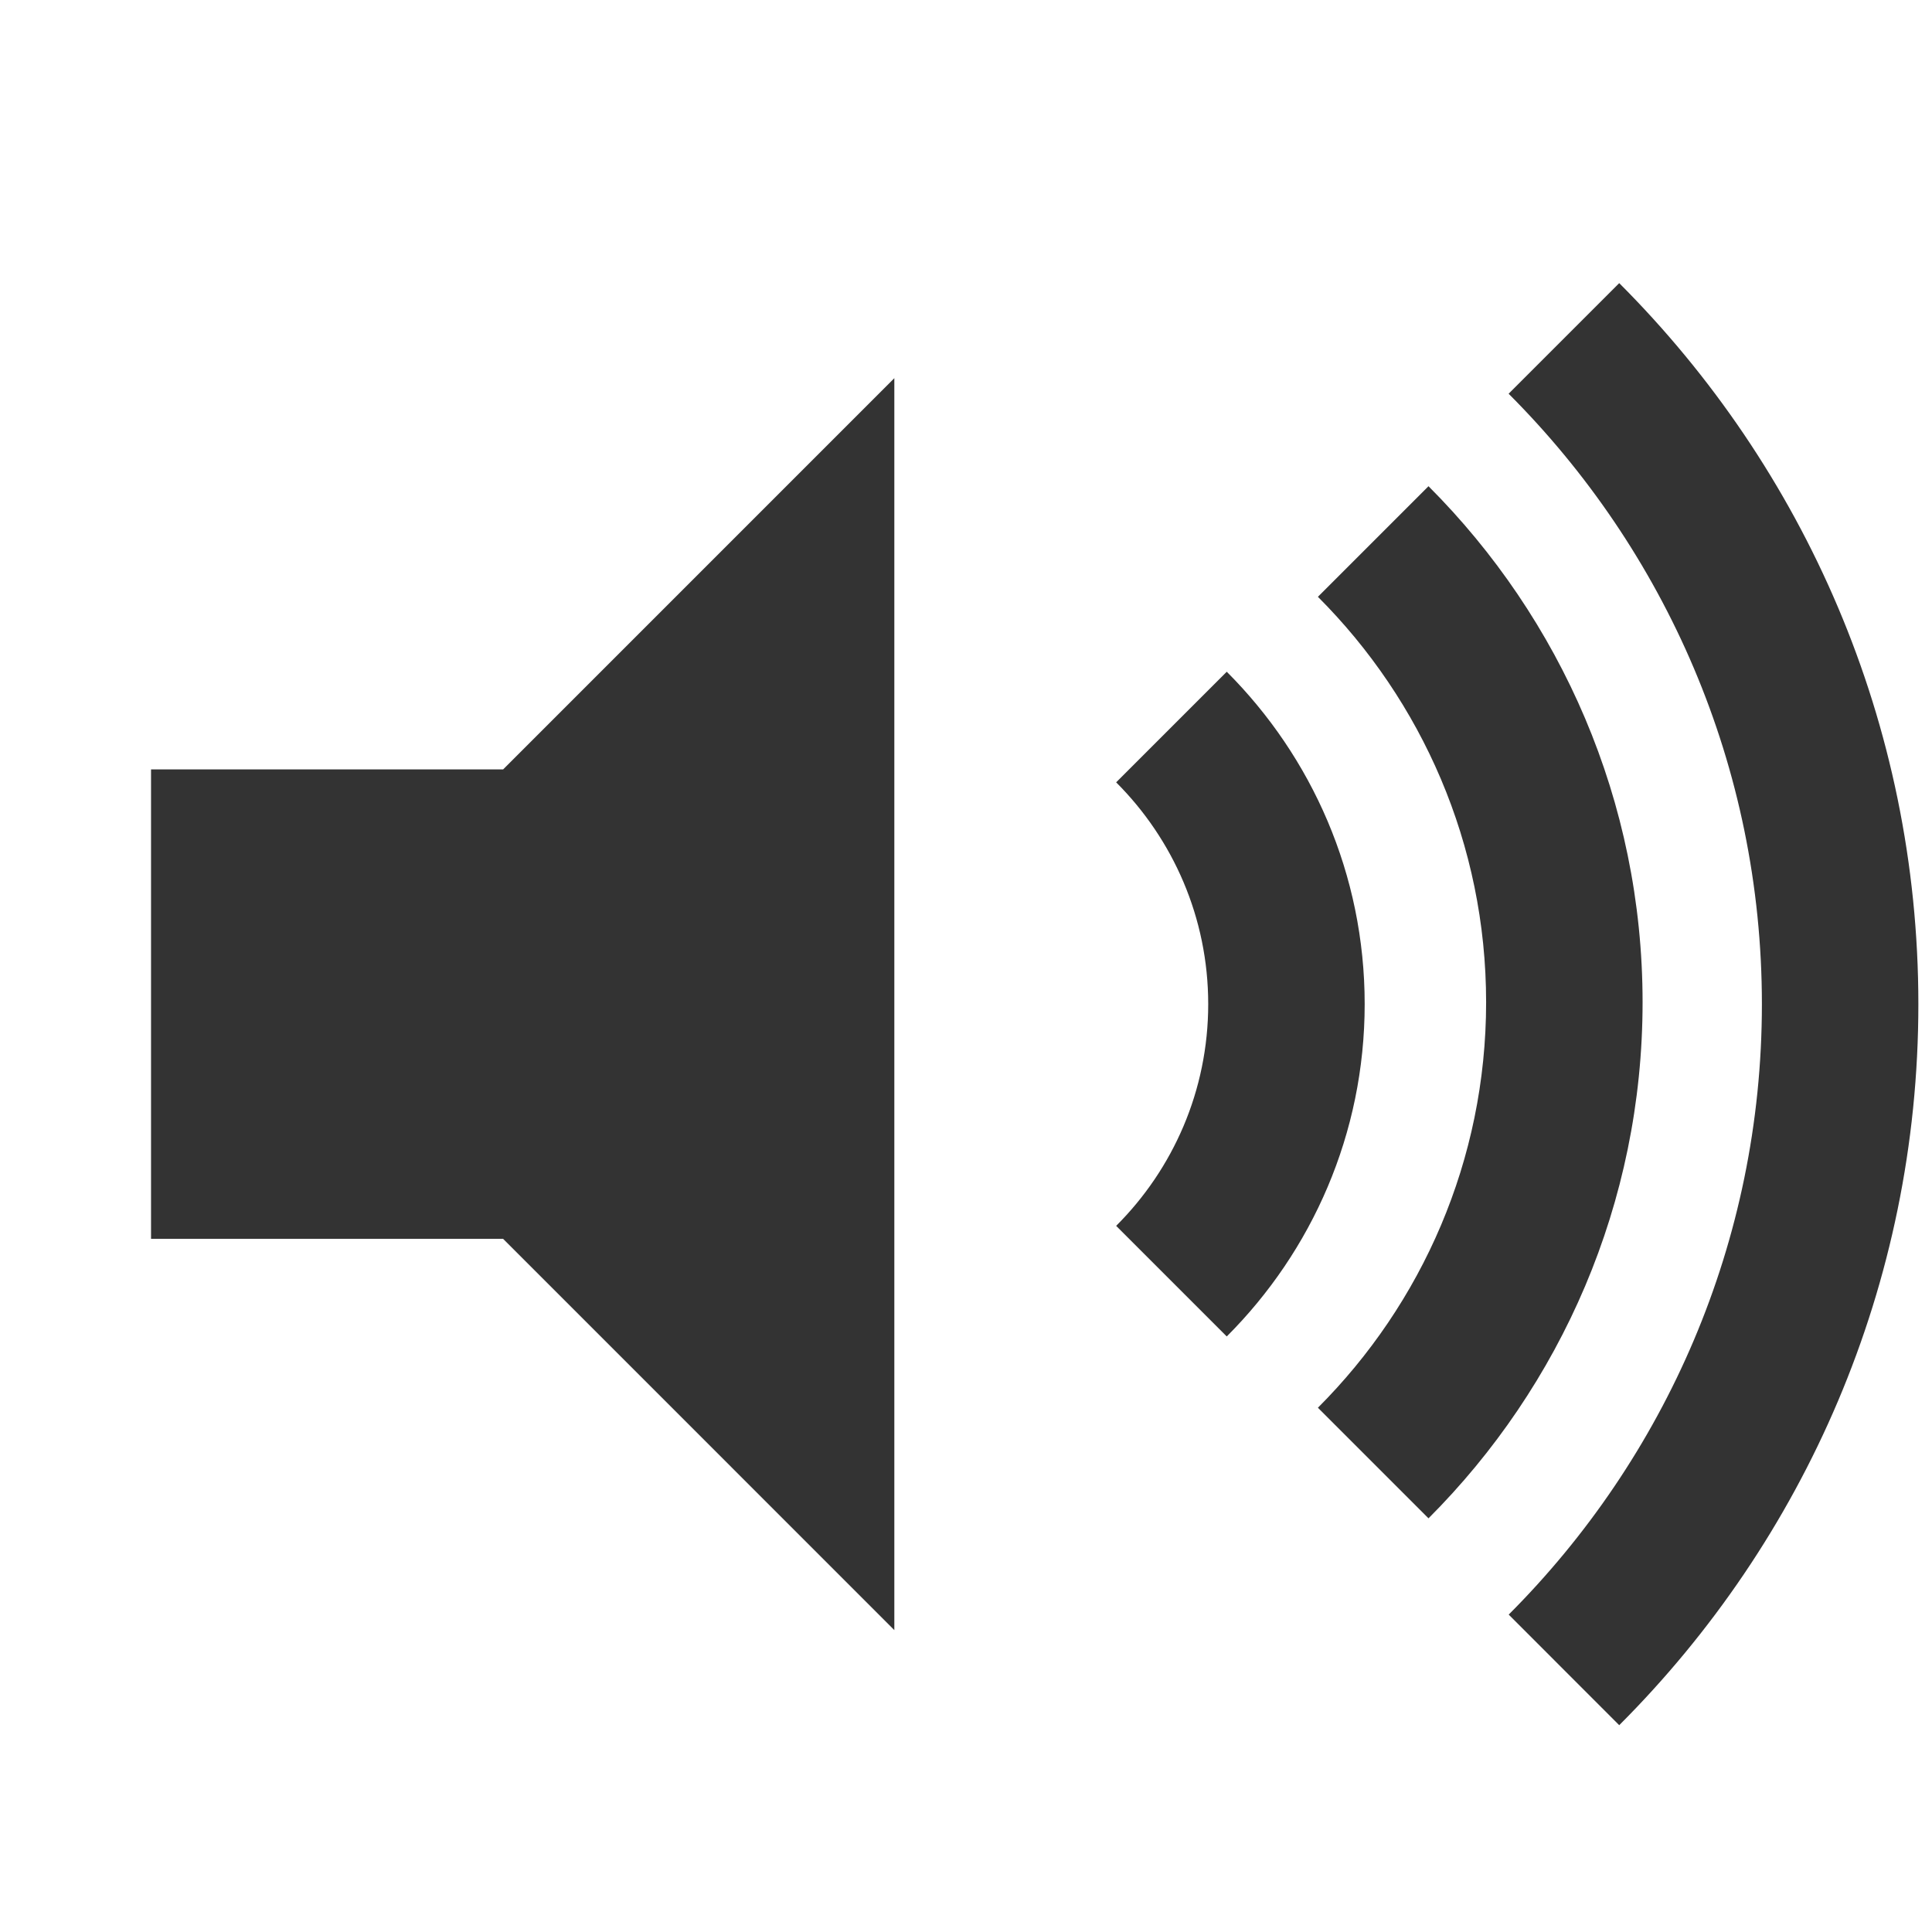
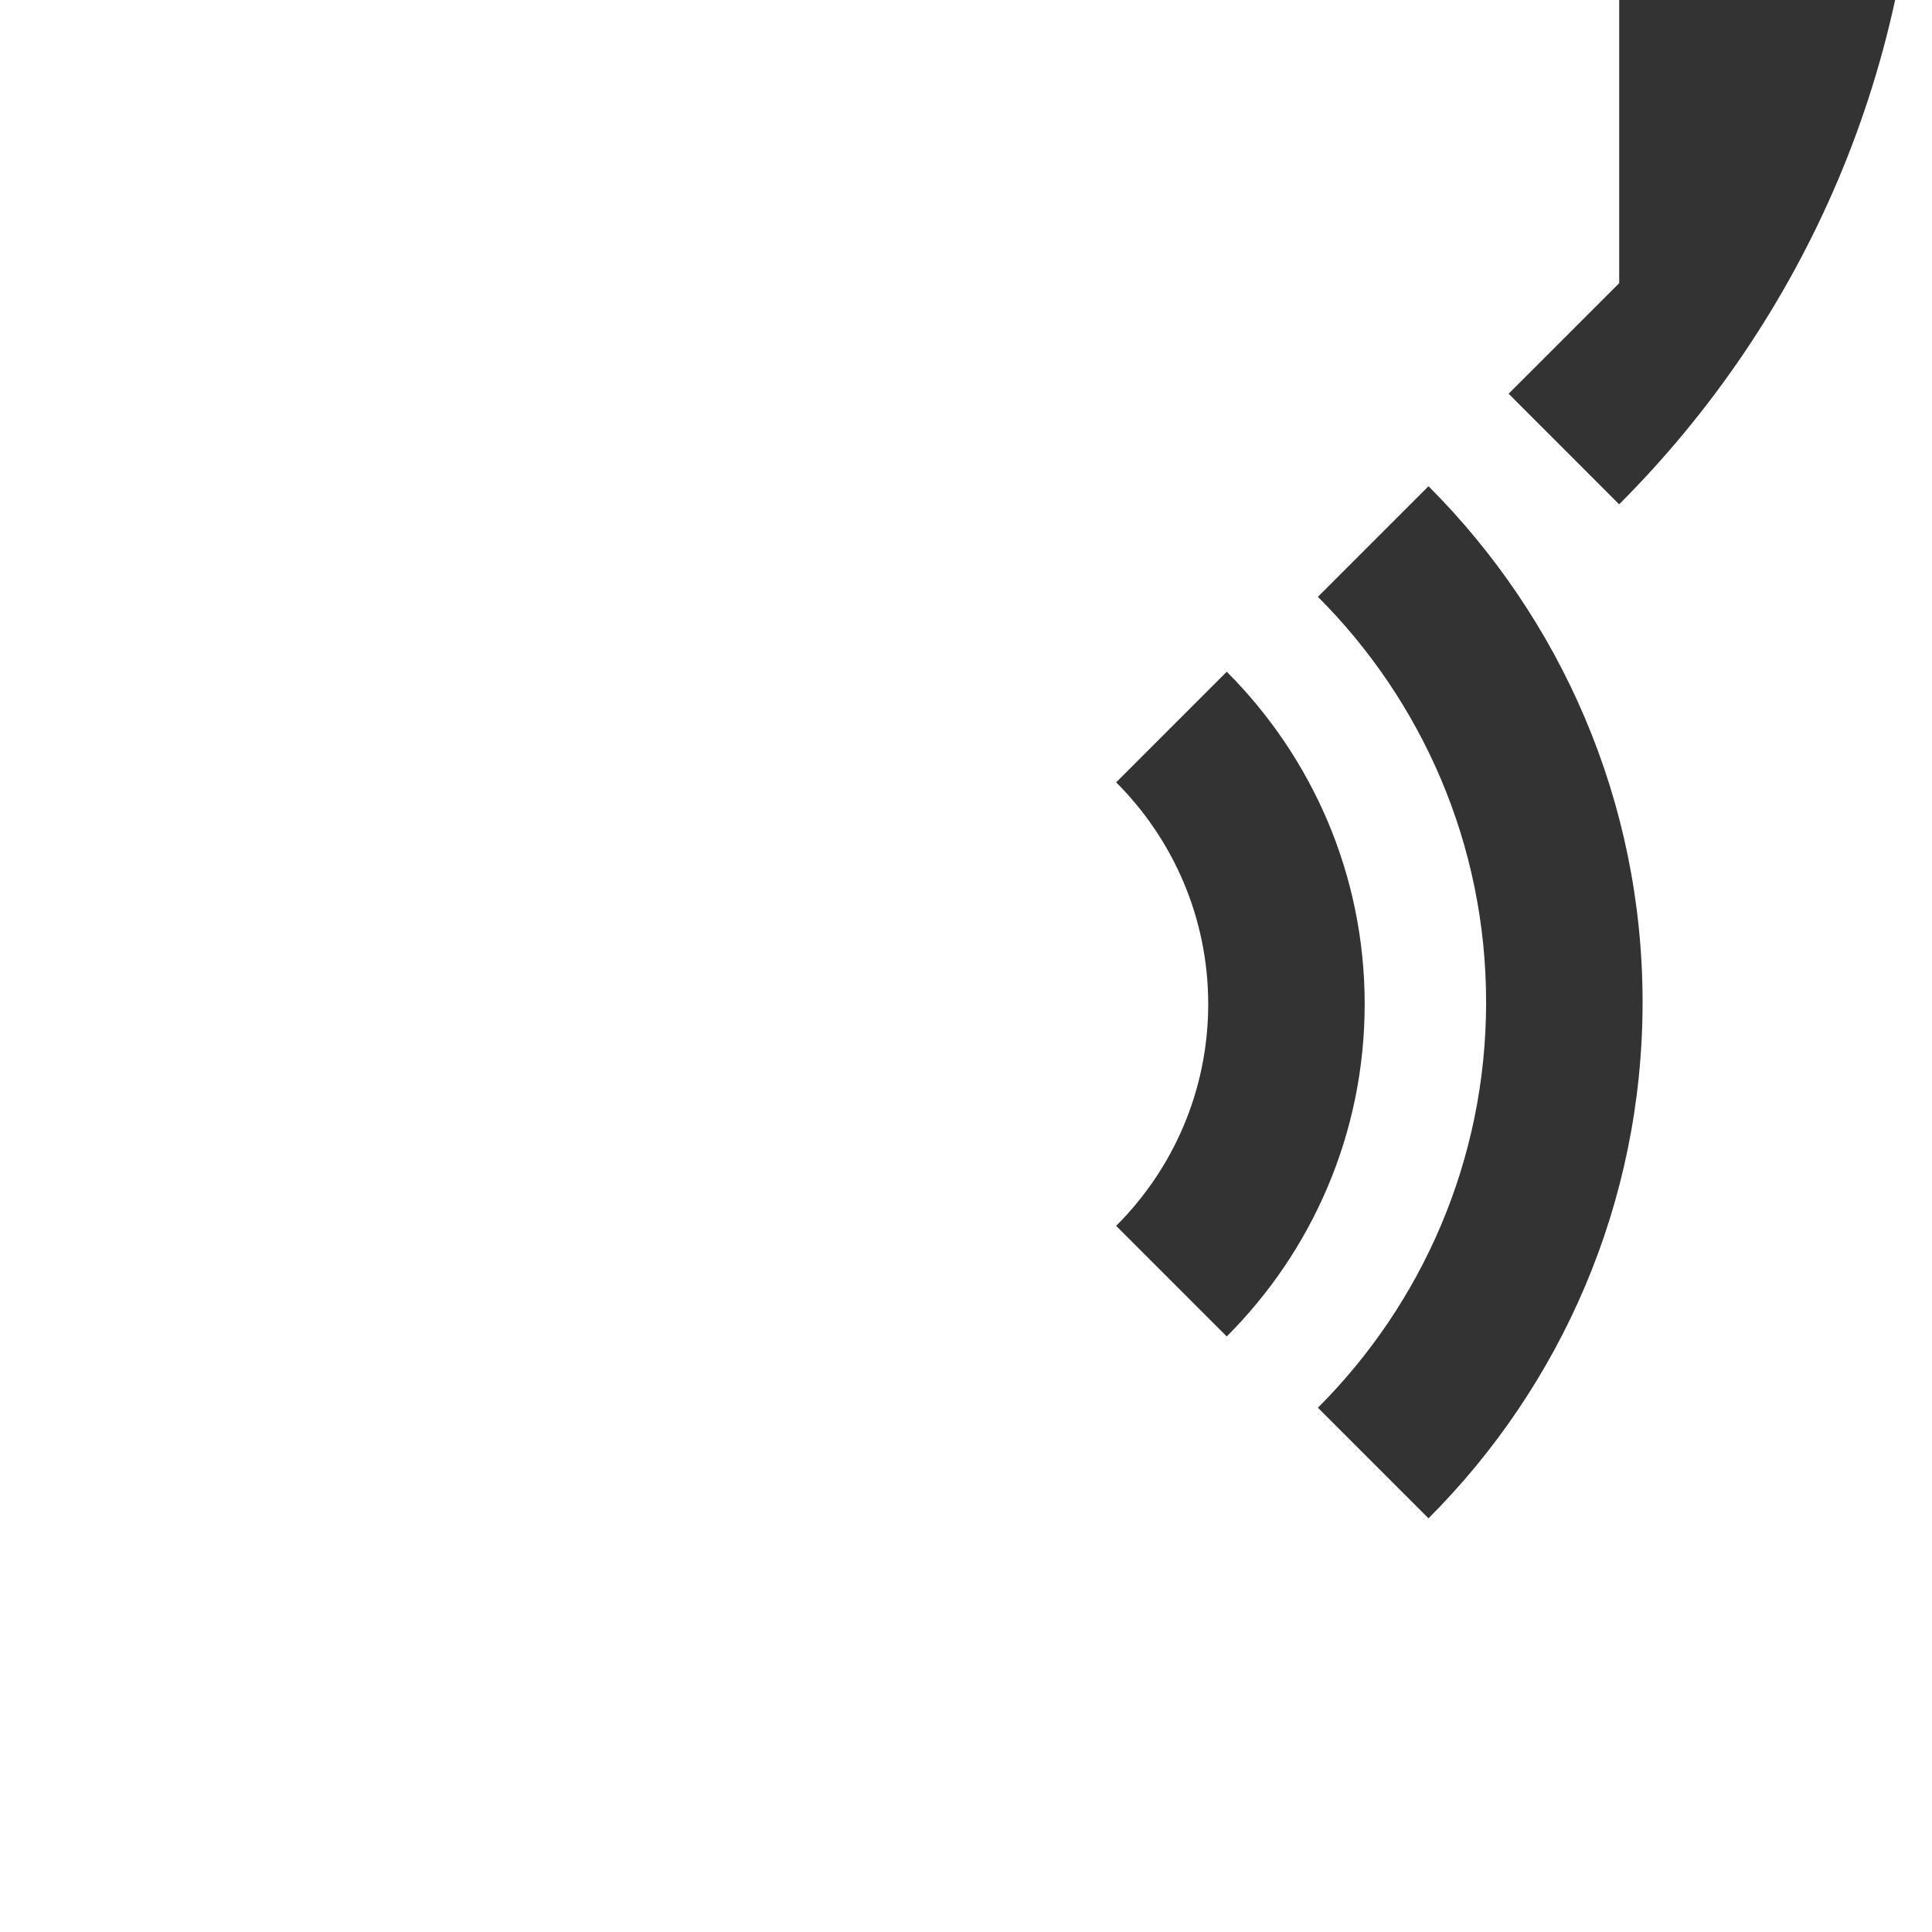
<svg width="64" height="64">
  <g transform="matrix(1.301,0,0,1.301,-4.334,-458.791)">
-     <polygon points="16.142,372.236 26.103,362.274 26.103,394.151 16.142,384.189 7.177,384.189 7.177,372.236 " style="fill:#333333" />
    <path d="m 34.567,369.749 -2.816,2.816 c 1.447,1.446 2.344,3.444 2.344,5.647 0,2.203 -0.896,4.201 -2.344,5.646 l 2.816,2.816 c 2.168,-2.168 3.512,-5.161 3.512,-8.463 0,-3.302 -1.344,-6.293 -3.512,-8.462 z" style="fill:#333333" />
    <path d="m 39.704,365.025 -2.816,2.816 c 2.645,2.645 4.283,6.297 4.283,10.324 0,4.027 -1.639,7.68 -4.283,10.324 l 2.816,2.816 c 3.365,-3.367 5.451,-8.015 5.451,-13.141 0,-5.123 -2.086,-9.771 -5.451,-13.139 z" style="fill:#333333" />
-     <path d="m 44.56,359.854 -2.816,2.816 c 3.982,3.982 6.449,9.48 6.449,15.543 0,6.063 -2.467,11.561 -6.447,15.543 l 2.814,2.816 c 4.705,-4.704 7.617,-11.197 7.617,-18.359 0,-7.162 -2.914,-13.655 -7.617,-18.359 z" style="fill:#333333" />
+     <path d="m 44.56,359.854 -2.816,2.816 l 2.814,2.816 c 4.705,-4.704 7.617,-11.197 7.617,-18.359 0,-7.162 -2.914,-13.655 -7.617,-18.359 z" style="fill:#333333" />
  </g>
</svg>